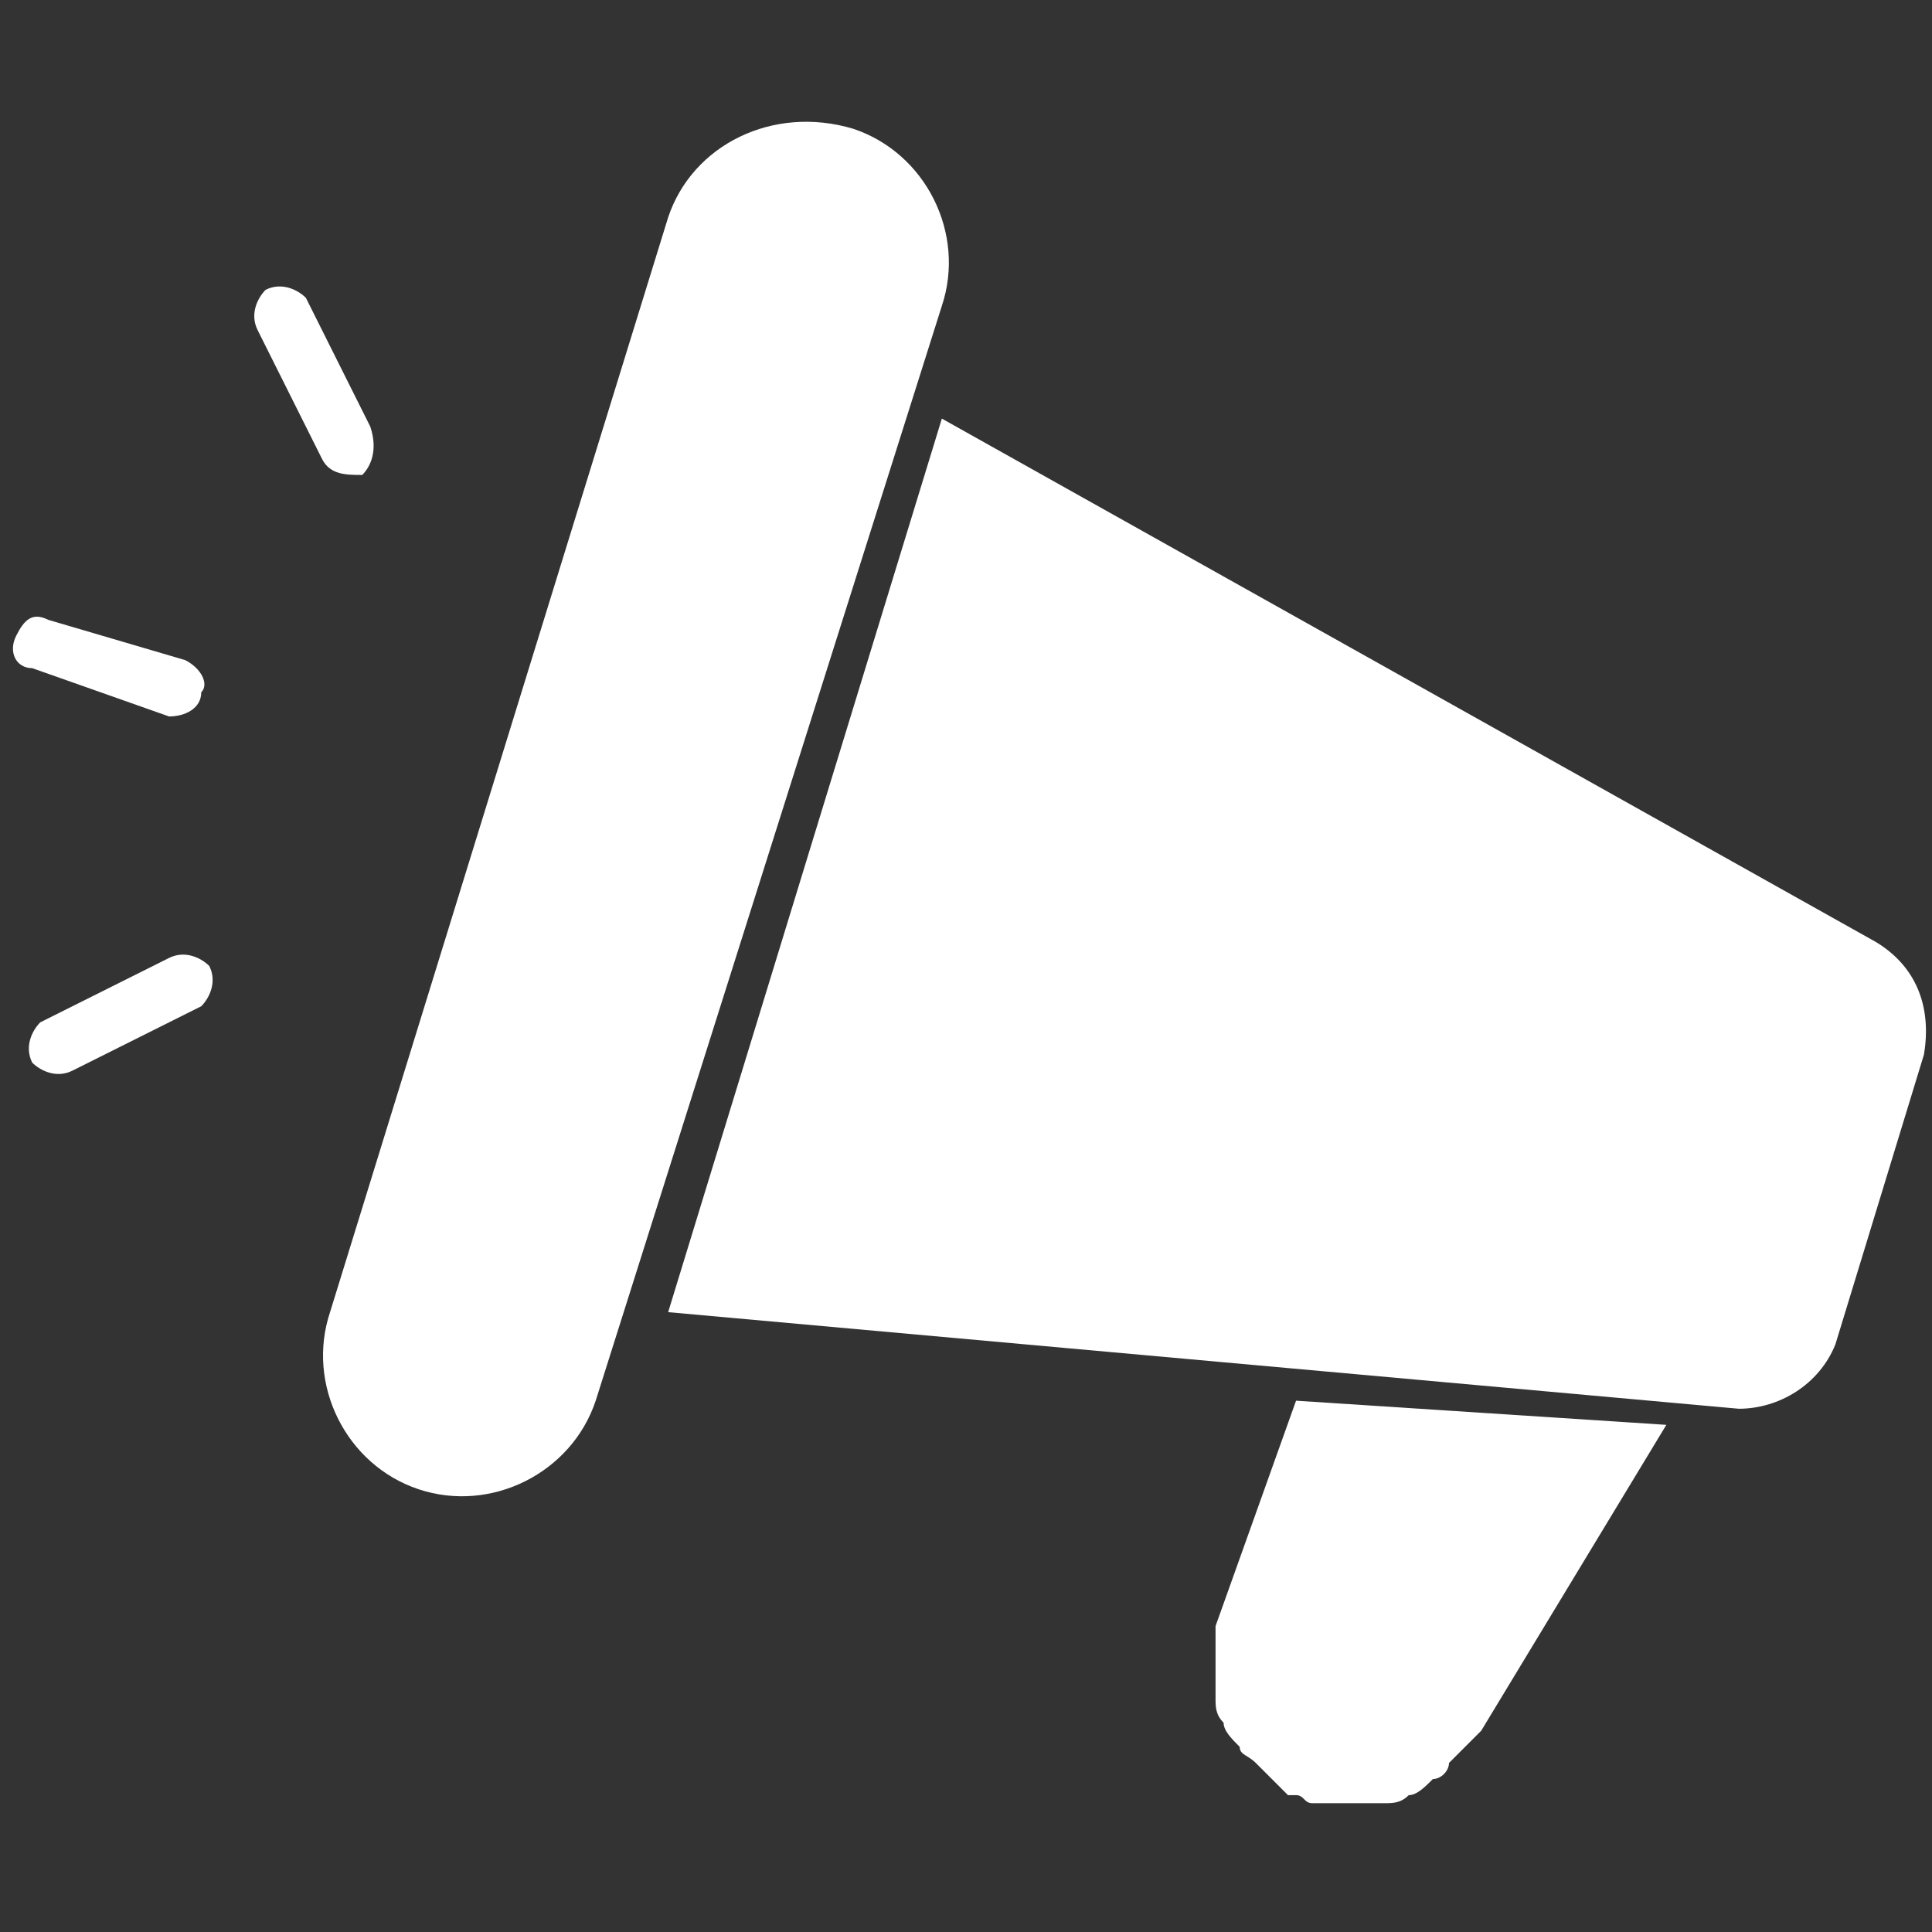
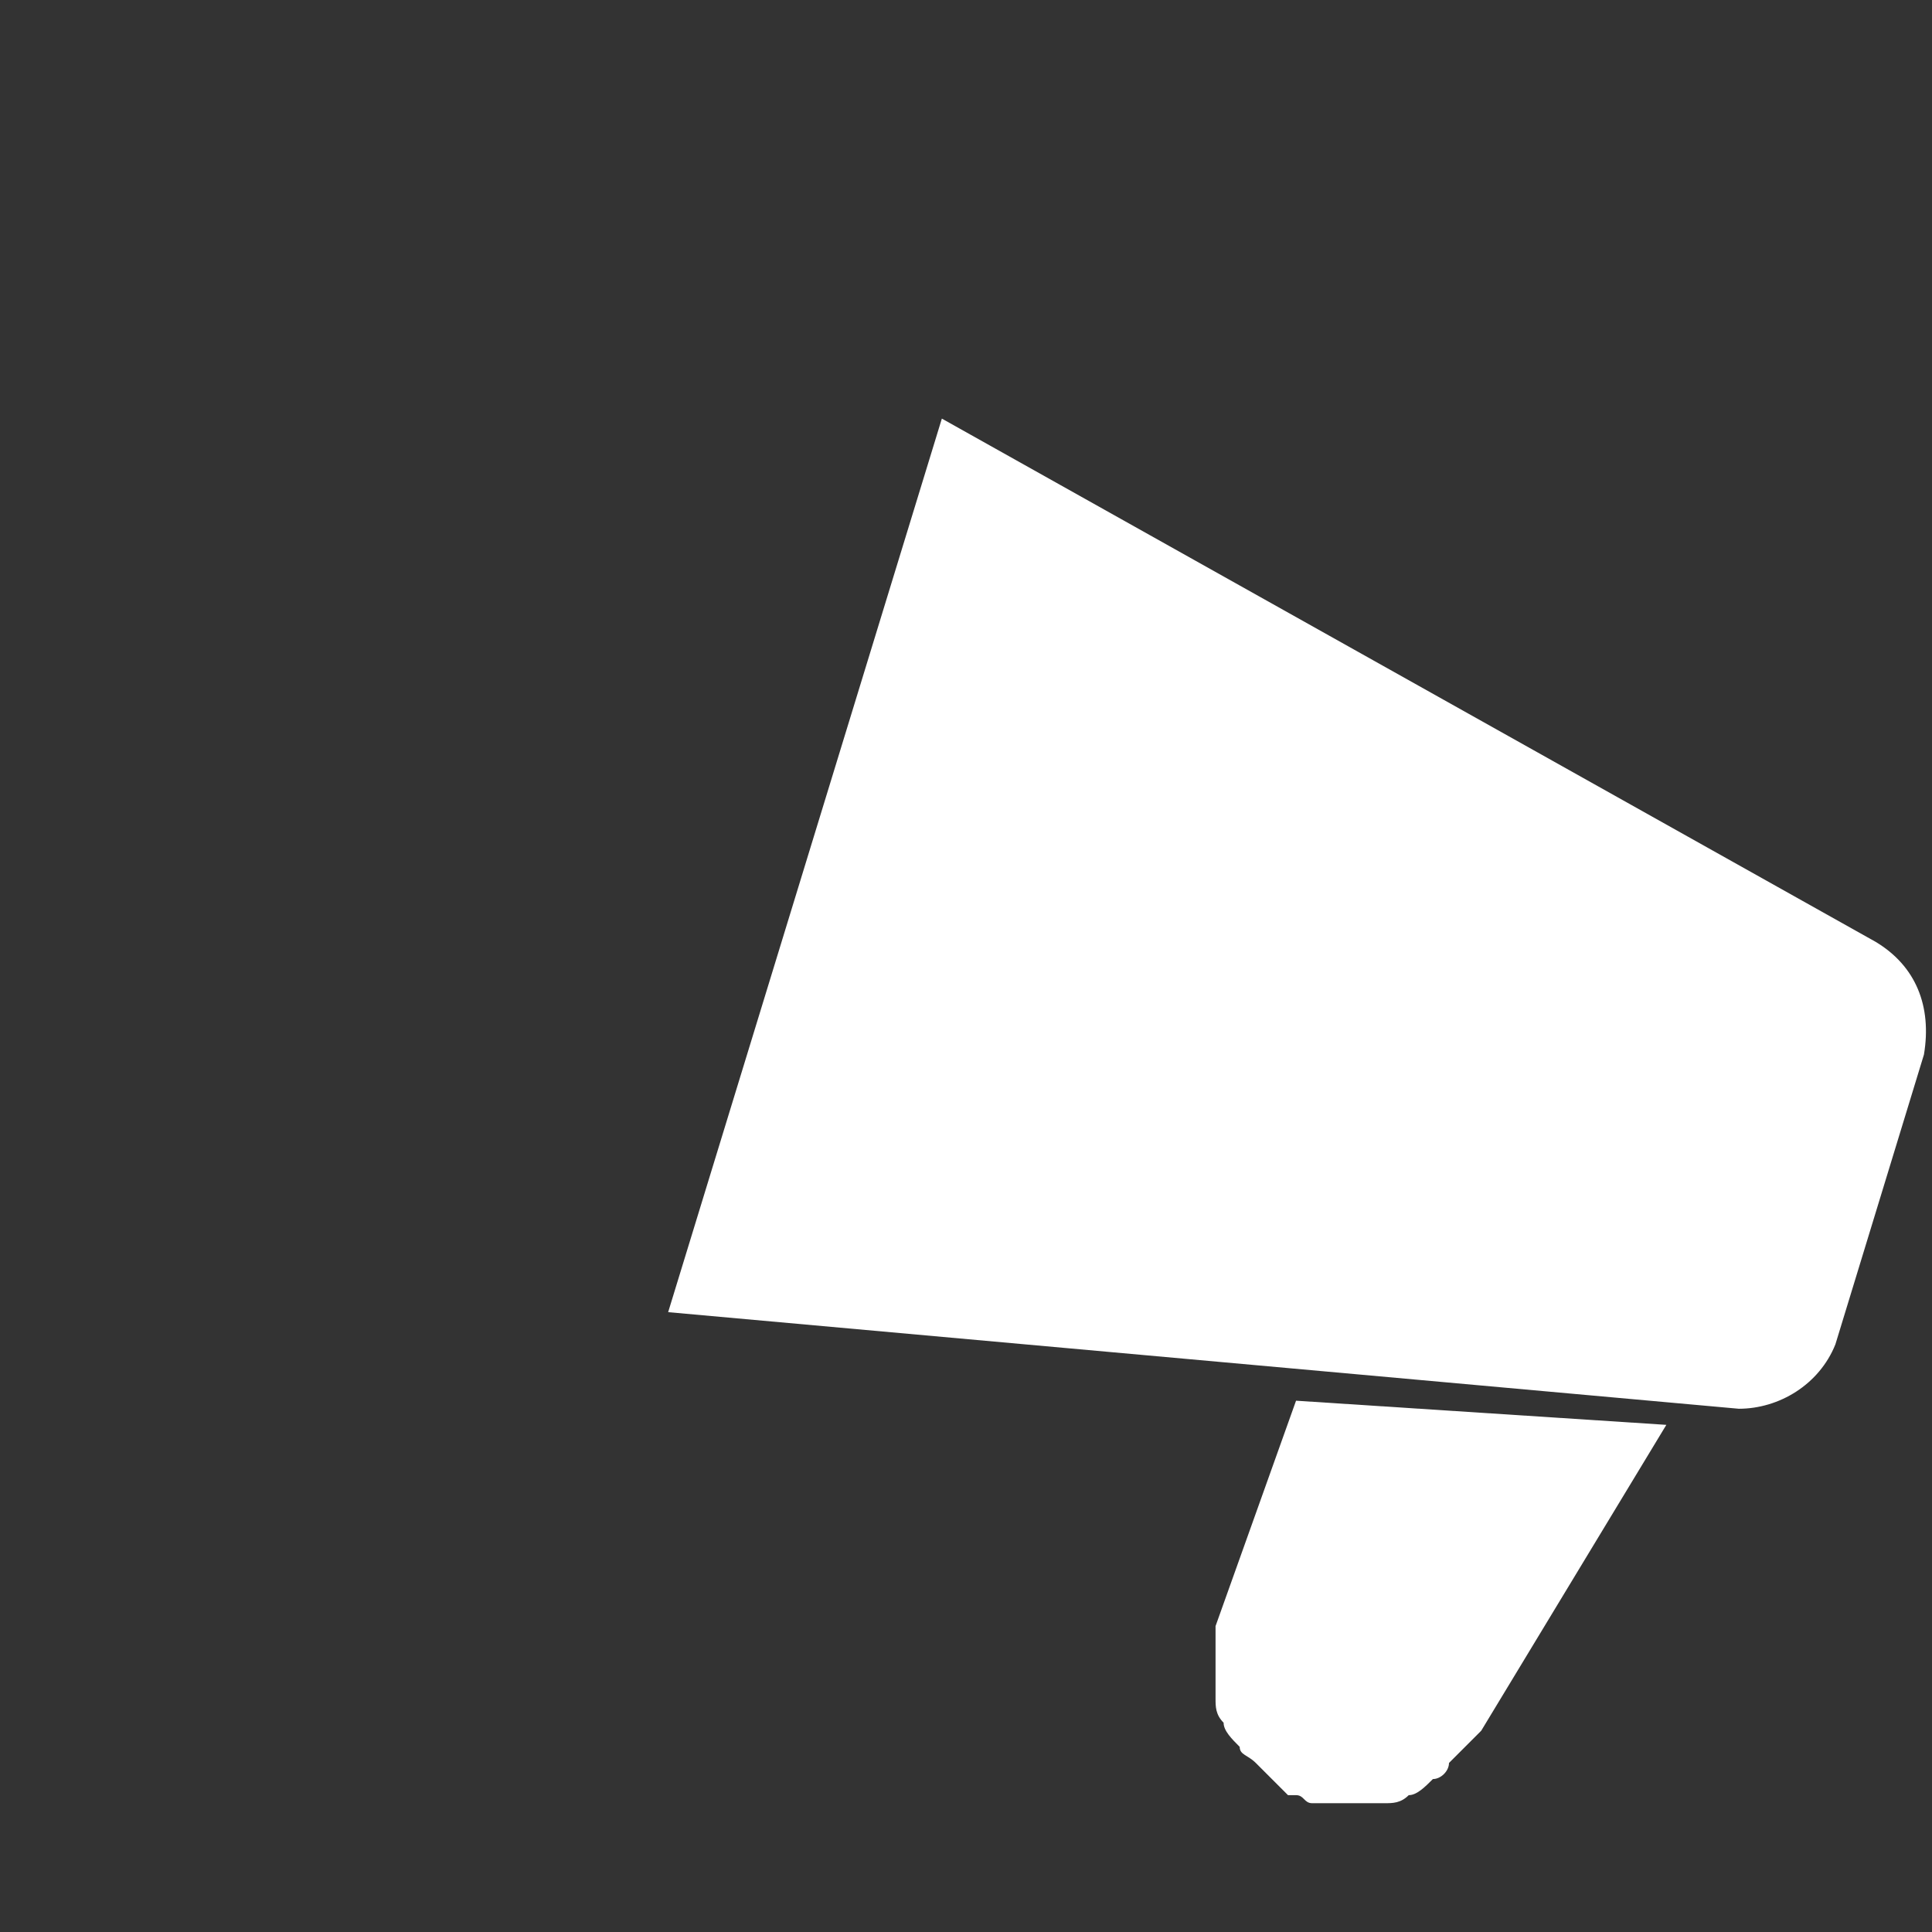
<svg xmlns="http://www.w3.org/2000/svg" version="1.1" id="Ebene_1" x="0px" y="0px" viewBox="0 0 24 24" style="enable-background:new 0 0 24 24;" xml:space="preserve">
  <rect x="0" y="0" width="24" height="24" fill="#333333" stroke="none" />
  <style type="text/css">
	.st0{fill:#FFFFFF;}
</style>
  <g>
-     <path class="st0" d="M4.5,5.9L4.5,5.9C4.3,5.9,4.1,5.9,4,5.7L3.2,4.1c-0.1-0.2,0-0.4,0.1-0.5l0,0c0.2-0.1,0.4,0,0.5,0.1l0.8,1.6   C4.7,5.6,4.6,5.8,4.5,5.9z" />
-     <path class="st0" d="M2.5,8.6L2.5,8.6C2.5,8.8,2.3,8.9,2.1,8.9L0.4,8.3C0.2,8.3,0.1,8.1,0.2,7.9l0,0c0.1-0.2,0.2-0.3,0.4-0.2   l1.7,0.5C2.5,8.3,2.6,8.5,2.5,8.6z" />
-     <path class="st0" d="M2.6,12L2.6,12c0.1,0.2,0,0.4-0.1,0.5l-1.6,0.8c-0.2,0.1-0.4,0-0.5-0.1l0,0c-0.1-0.2,0-0.4,0.1-0.5l1.6-0.8   C2.3,11.8,2.5,11.9,2.6,12z" />
-   </g>
+     </g>
  <g>
-     <path class="st0" d="M11.7,3.8c0.3-0.9-0.2-1.9-1.1-2.2C9.6,1.3,8.6,1.8,8.3,2.7L4.1,16.3c-0.3,0.9,0.2,1.9,1.1,2.2   c0.9,0.3,1.9-0.2,2.2-1.1L11.7,3.8z" />
    <path class="st0" d="M16.1,17.4l-1,2.8c0,0.1,0,0.1,0,0.2c0,0.1,0,0.2,0,0.3c0,0.1,0,0.2,0,0.4c0,0.1,0,0.2,0.1,0.3   c0,0.1,0.1,0.2,0.2,0.3c0,0.1,0.1,0.1,0.2,0.2c0.1,0.1,0.2,0.2,0.3,0.3c0,0,0.1,0.1,0.1,0.1c0,0,0.1,0,0.1,0c0.1,0,0.1,0.1,0.2,0.1   c0.1,0,0.1,0,0.2,0c0.1,0,0.2,0,0.3,0c0.1,0,0.3,0,0.4,0c0.1,0,0.2,0,0.3-0.1c0.1,0,0.2-0.1,0.3-0.2c0.1,0,0.2-0.1,0.2-0.2   c0.1-0.1,0.2-0.2,0.3-0.3c0,0,0.1-0.1,0.1-0.1l2.3-3.8L16.1,17.4z" />
    <path class="st0" d="M23.3,11.7L11.7,5.2L8.3,16.3l13.3,1.2c0.5,0,1-0.3,1.2-0.8l1.1-3.6C24,12.5,23.8,12,23.3,11.7z" />
  </g>
</svg>